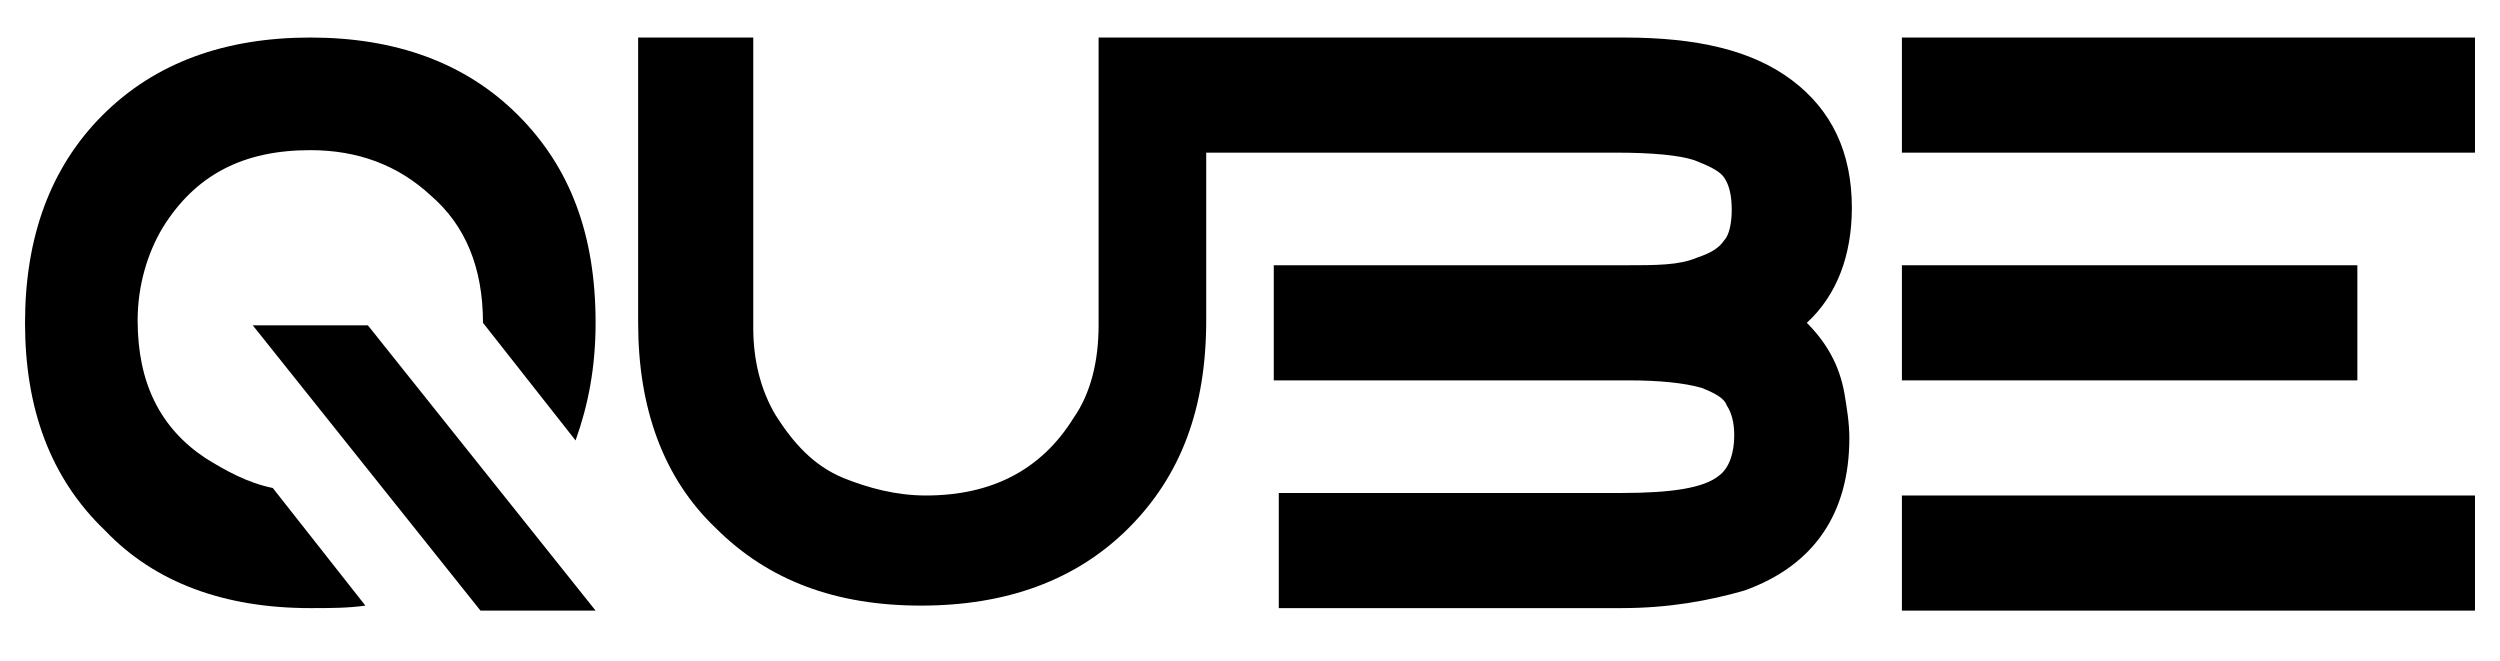
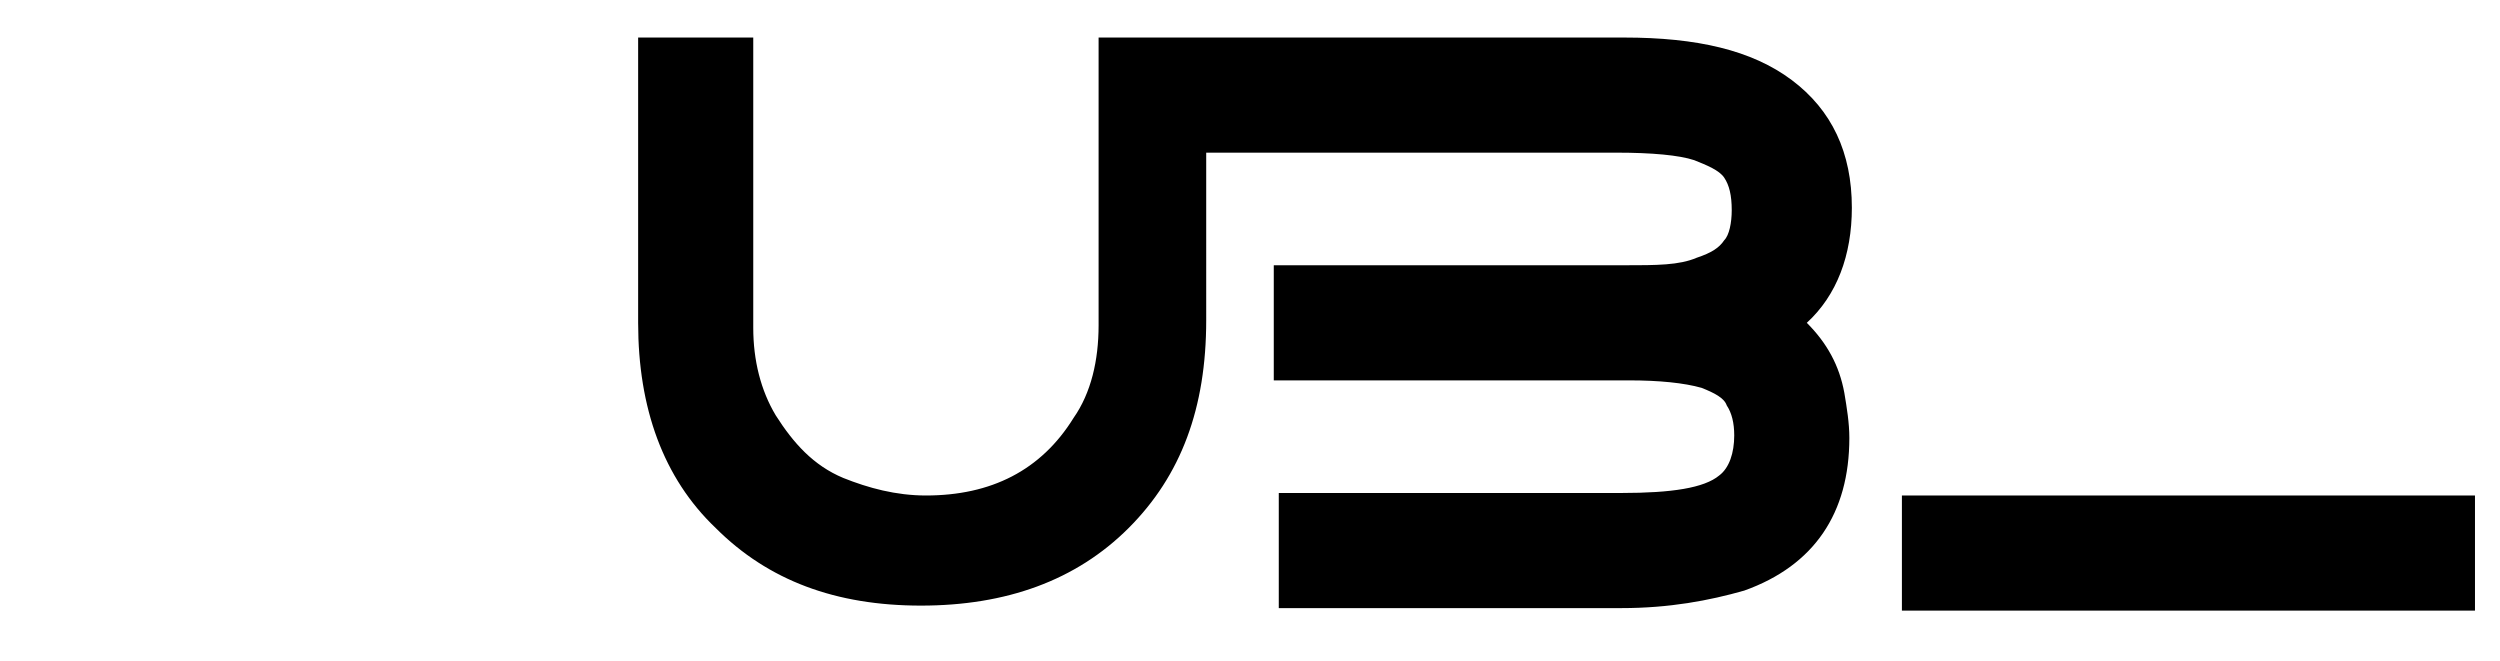
<svg xmlns="http://www.w3.org/2000/svg" version="1.1" id="圖層_1" x="0px" y="0px" viewBox="0 0 99.9 26.4" style="enable-background:new 0 0 99.9 26.4;" xml:space="preserve">
-   <path d="M14.6,24.2c-0.7,0.1-1.4,0.1-2.2,0.1c-3.4,0-6.2-1-8.2-3.1C2,19.1,1,16.3,1,12.9s1-6.2,3.1-8.3S9,1.5,12.4,1.5  c3.4,0,6.2,1,8.3,3.1s3.1,4.8,3.1,8.3c0,1.8-0.3,3.3-0.8,4.7l-3.7-4.7c0-2.2-0.7-3.9-2.1-5.1c-1.3-1.2-2.9-1.8-4.8-1.8  c-2.7,0-4.6,1-5.9,3.1c-0.6,1-1,2.3-1,3.7c0,2.5,0.9,4.3,2.7,5.5c0.8,0.5,1.7,1,2.7,1.2L14.6,24.2z M23.8,24.4h-4.6l-9.1-11.4h4.6  L23.8,24.4z" />
  <path d="M72.2,12.9c1.2-1.1,1.8-2.7,1.8-4.6c0-2.2-0.8-3.9-2.4-5.1c-1.6-1.2-3.8-1.7-6.7-1.7H48.4h-1.8h-2.7V13c0,1.4-0.3,2.7-1,3.7  c-1.3,2.1-3.3,3.1-5.9,3.1c-1.2,0-2.3-0.3-3.3-0.7c-1.2-0.5-2-1.4-2.7-2.5c-0.6-1-0.9-2.2-0.9-3.5V1.5h-4.6v11.4  c0,3.4,1,6.2,3.1,8.2c2.1,2.1,4.8,3.1,8.2,3.1c3.4,0,6.2-1,8.3-3.1s3.1-4.8,3.1-8.3V6.1h16.4c1.4,0,2.5,0.1,3.1,0.3  c0.5,0.2,1,0.4,1.2,0.7c0.2,0.3,0.3,0.7,0.3,1.3c0,0.5-0.1,1-0.3,1.2c-0.2,0.3-0.5,0.5-1.1,0.7c-0.7,0.3-1.6,0.3-2.9,0.3h-14v4.6  h14.2c1.2,0,2.2,0.1,2.9,0.3c0.5,0.2,0.9,0.4,1,0.7c0.2,0.3,0.3,0.7,0.3,1.2c0,0.7-0.2,1.3-0.6,1.6c-0.6,0.5-1.9,0.7-3.9,0.7H51.1  v4.6h13.7c1.9,0,3.5-0.3,4.9-0.7c2.8-1,4.2-3.1,4.2-6.1c0-0.6-0.1-1.2-0.2-1.8C73.5,14.6,73,13.7,72.2,12.9" />
-   <rect x="76" y="1.5" width="22.9" height="4.6" />
-   <rect x="76" y="10.6" width="18.2" height="4.6" />
  <rect x="76" y="19.8" width="22.9" height="4.6" />
</svg>